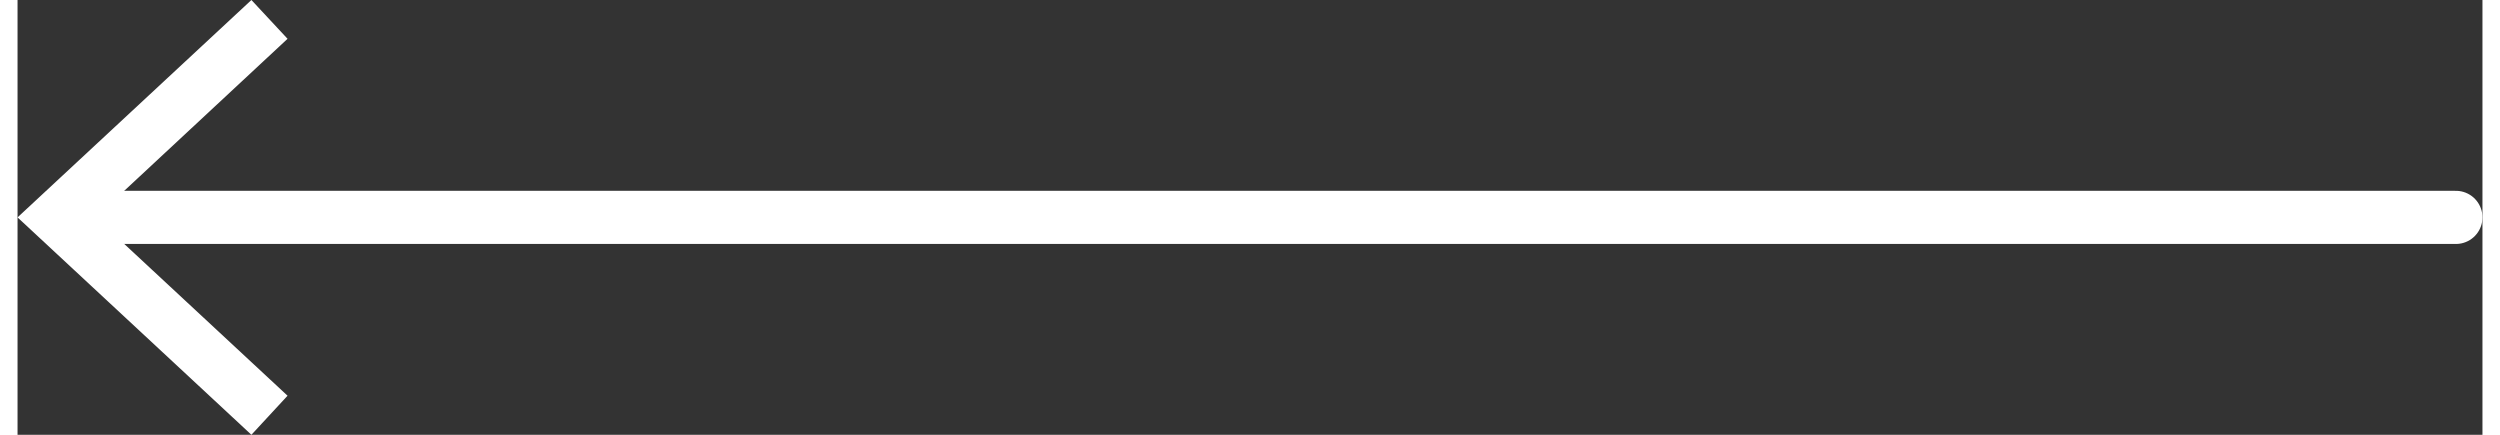
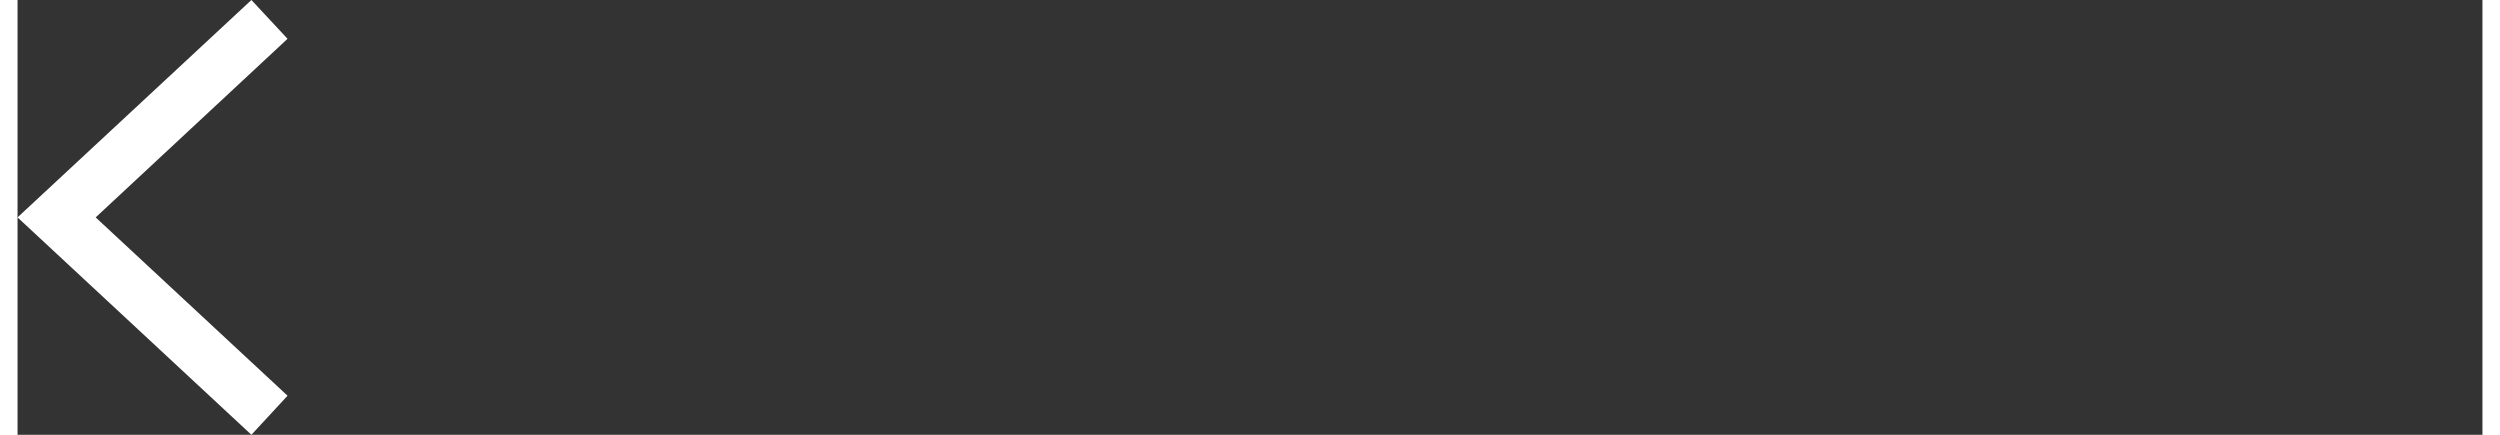
<svg xmlns="http://www.w3.org/2000/svg" id="Layer_168151e45d7797" data-name="Layer 1" viewBox="0 0 92.75 16.36" aria-hidden="true" width="92px" height="16px">
  <rect x="0" y="0" width="92.75" height="16.36" fill="#333333" stroke="none" />
  <defs>
    <linearGradient class="cerosgradient" data-cerosgradient="true" id="CerosGradient_id30256a7b3" gradientUnits="userSpaceOnUse" x1="50%" y1="100%" x2="50%" y2="0%">
      <stop offset="0%" stop-color="#d1d1d1" />
      <stop offset="100%" stop-color="#d1d1d1" />
    </linearGradient>
    <linearGradient />
    <style>
      .cls-1-68151e45d7797{
        fill: none;
        stroke: #fff;
        stroke-linecap: round;
        stroke-linejoin: round;
        stroke-width: 2px;
      }

      .cls-2-68151e45d7797{
        fill: #fff;
      }
    </style>
  </defs>
-   <line class="cls-1-68151e45d7797" x1="2.17" y1="8.18" x2="91.75" y2="8.18" />
  <polygon class="cls-2-68151e45d7797" points="8.8 16.36 10.16 14.89 2.94 8.18 10.16 1.46 8.8 0 0 8.18 8.8 16.36" />
</svg>